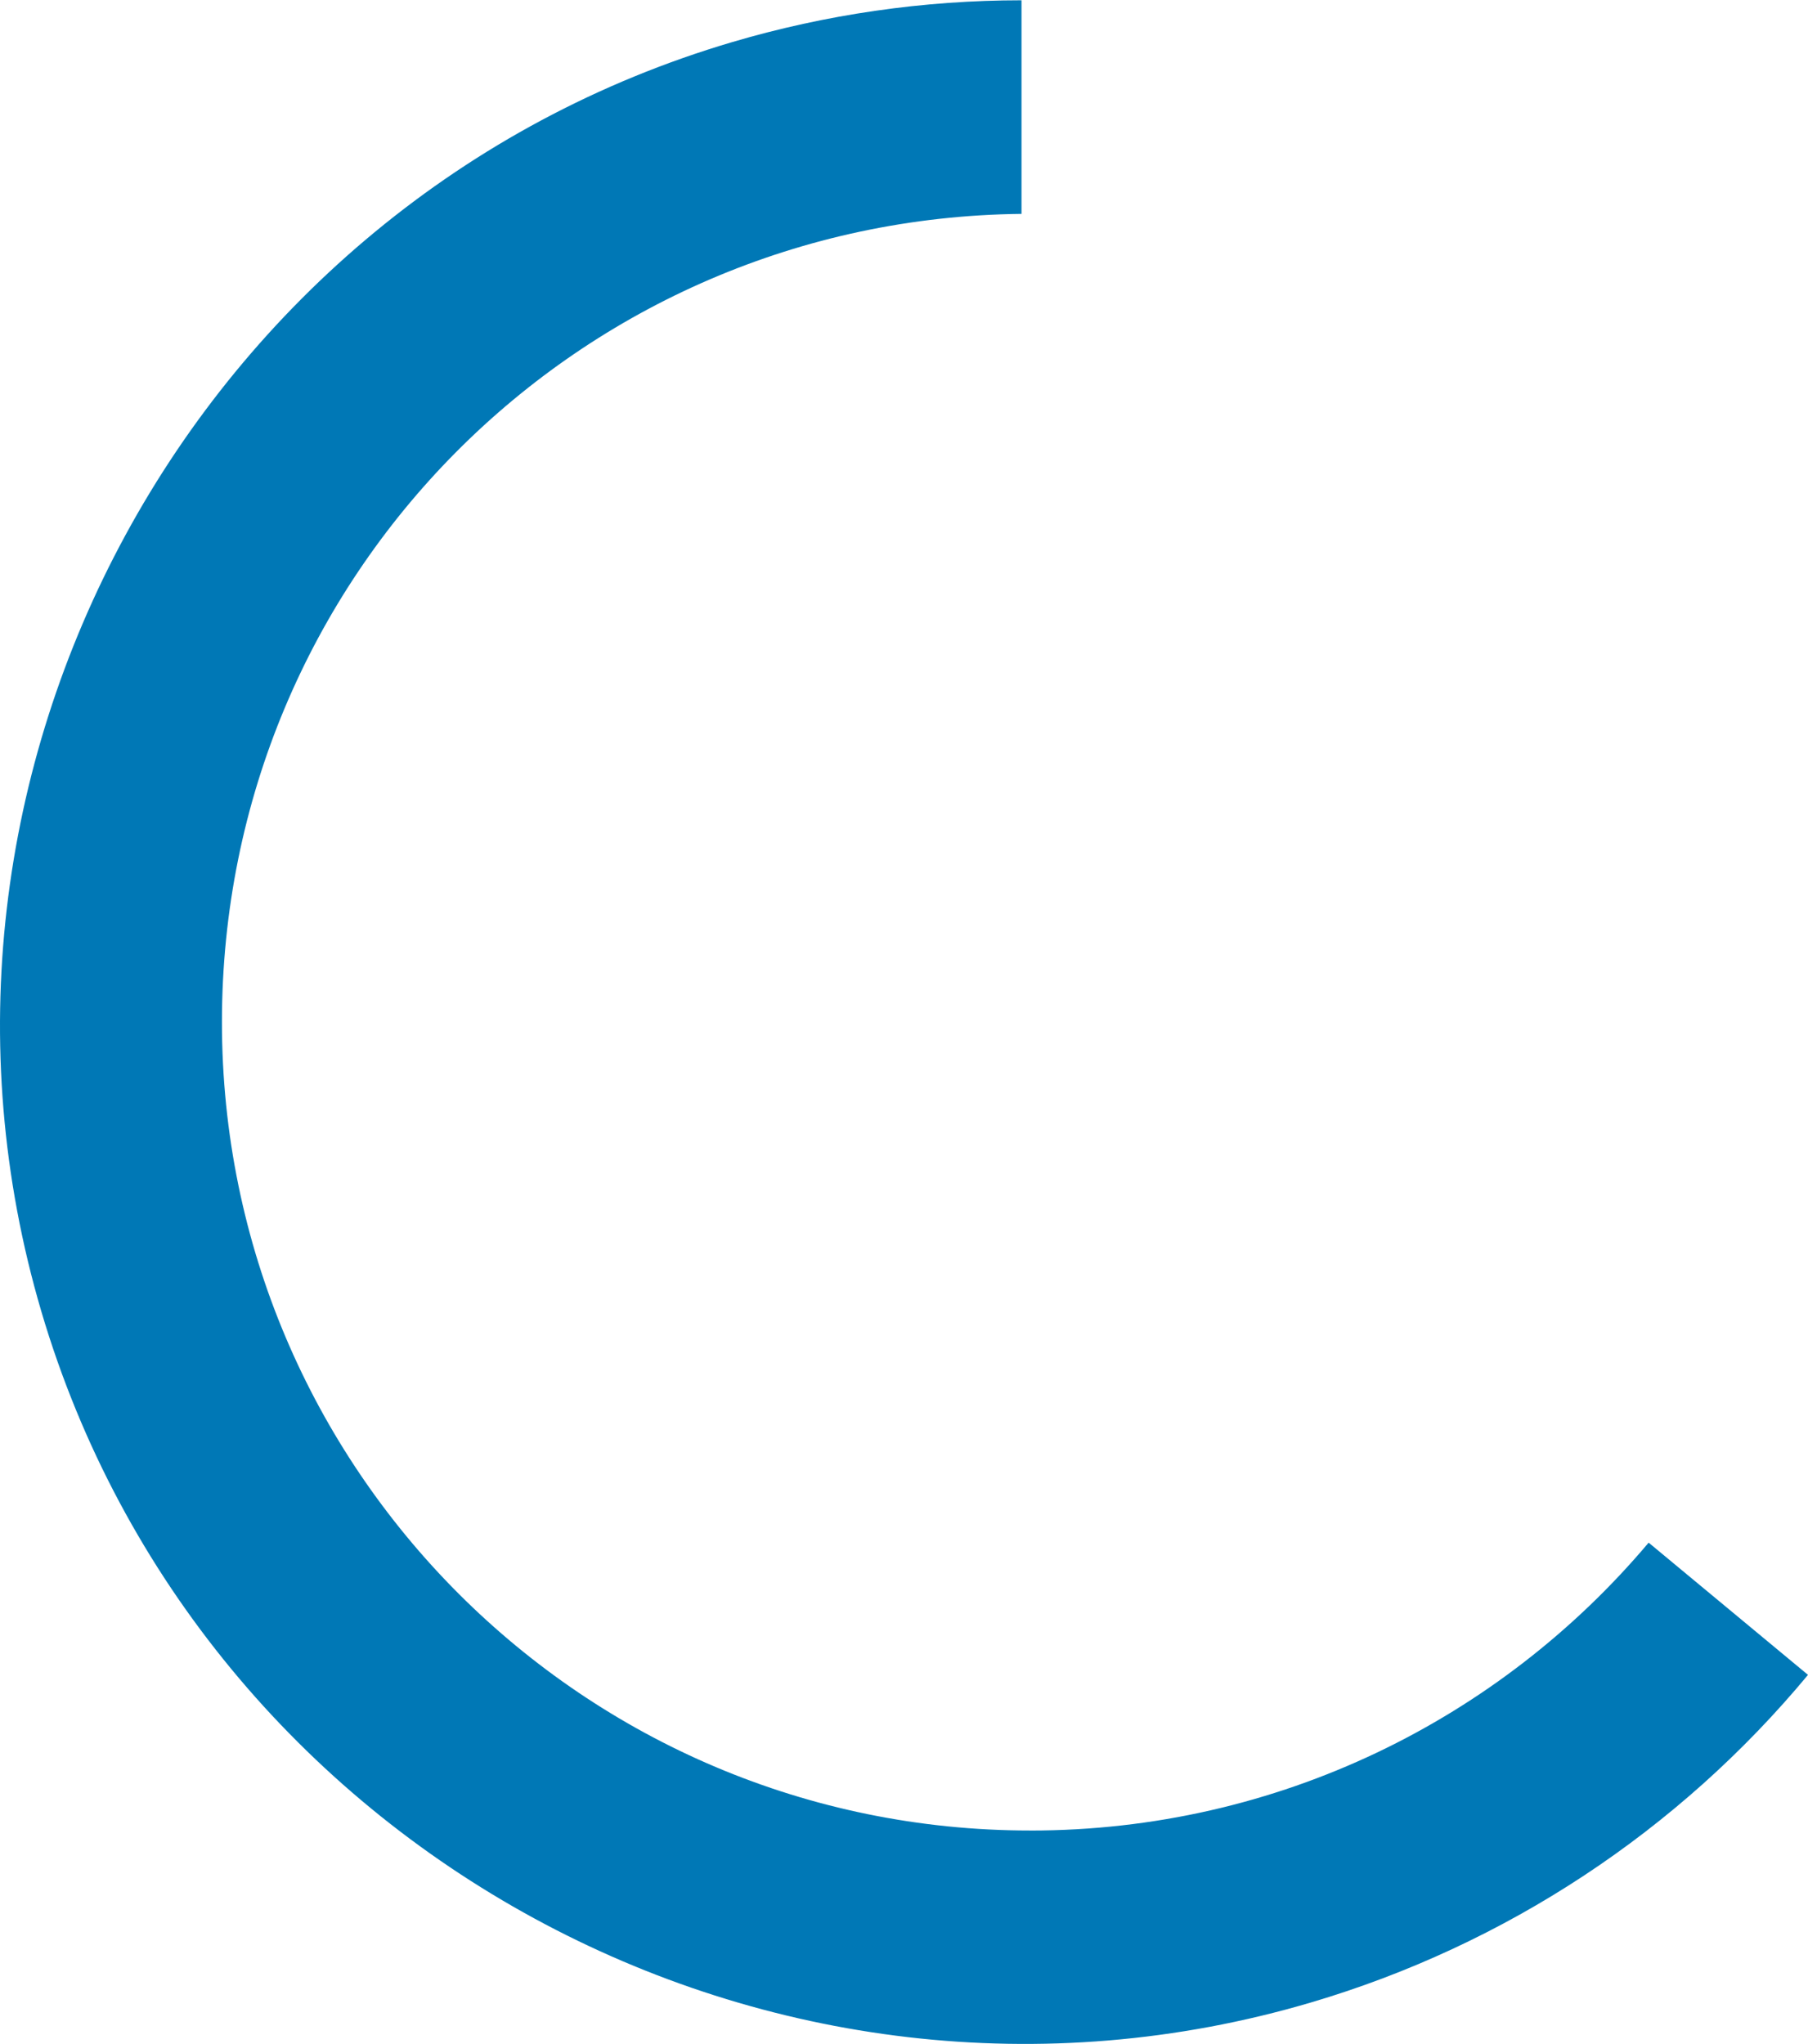
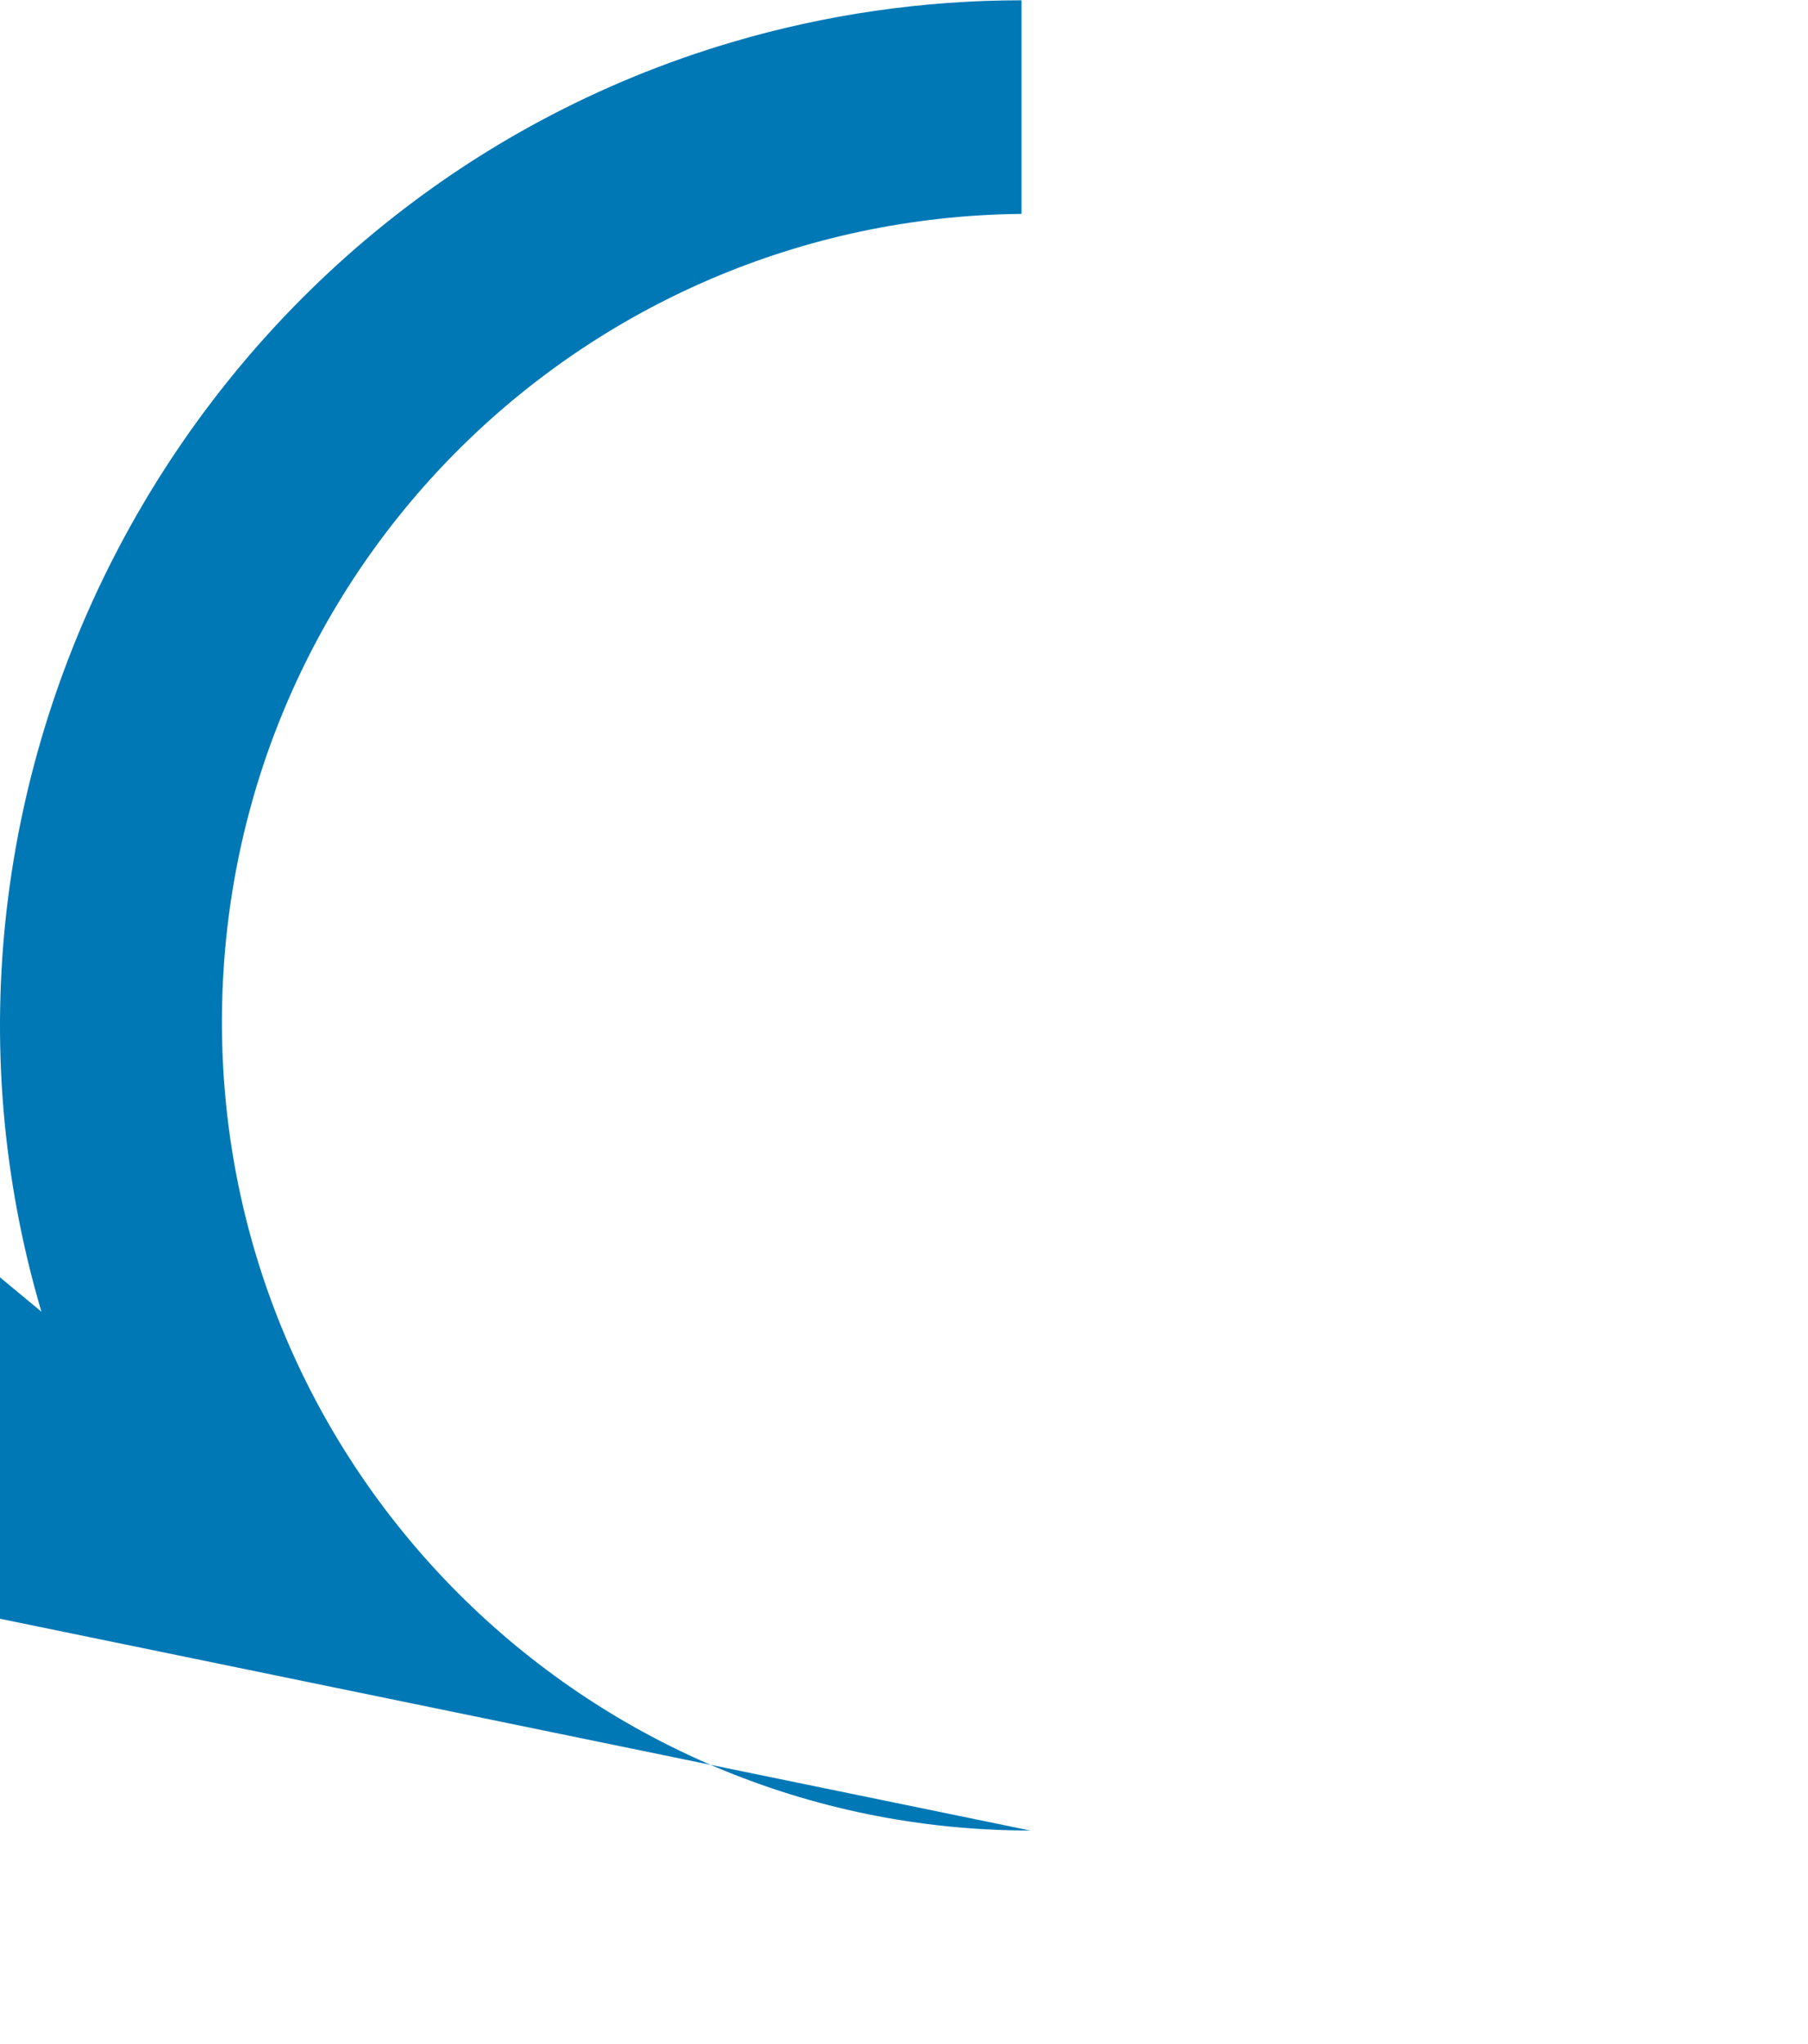
<svg xmlns="http://www.w3.org/2000/svg" id="Text636e87238666d" viewBox="0 0 567.96 641.91" aria-hidden="true" width="567px" height="641px">
  <defs>
    <linearGradient class="cerosgradient" data-cerosgradient="true" id="CerosGradient_id70141f3f1" gradientUnits="userSpaceOnUse" x1="50%" y1="100%" x2="50%" y2="0%">
      <stop offset="0%" stop-color="#d1d1d1" />
      <stop offset="100%" stop-color="#d1d1d1" />
    </linearGradient>
    <linearGradient />
    <style>
      .cls-1-636e87238666d{
        fill: #0078b6;
      }
    </style>
  </defs>
-   <path class="cls-1-636e87238666d" d="M323.63,574.88c-140.23,0-253.91-113.68-253.91-253.91S181.92,68.56,320.89,67.09V0c-30.77,0-61.39,4.43-90.9,13.14C61.09,63.01-36.85,243.02,13.01,411.92c49.87,168.9,229.88,266.85,398.78,216.98,61.11-18.04,115.48-53.88,156.17-102.91l-50.06-41.53c-46.58,55.29-116.31,90.43-194.27,90.43Z" />
+   <path class="cls-1-636e87238666d" d="M323.63,574.88c-140.23,0-253.91-113.68-253.91-253.91S181.92,68.56,320.89,67.09V0c-30.77,0-61.39,4.43-90.9,13.14C61.09,63.01-36.85,243.02,13.01,411.92l-50.06-41.53c-46.58,55.29-116.31,90.43-194.27,90.43Z" />
</svg>